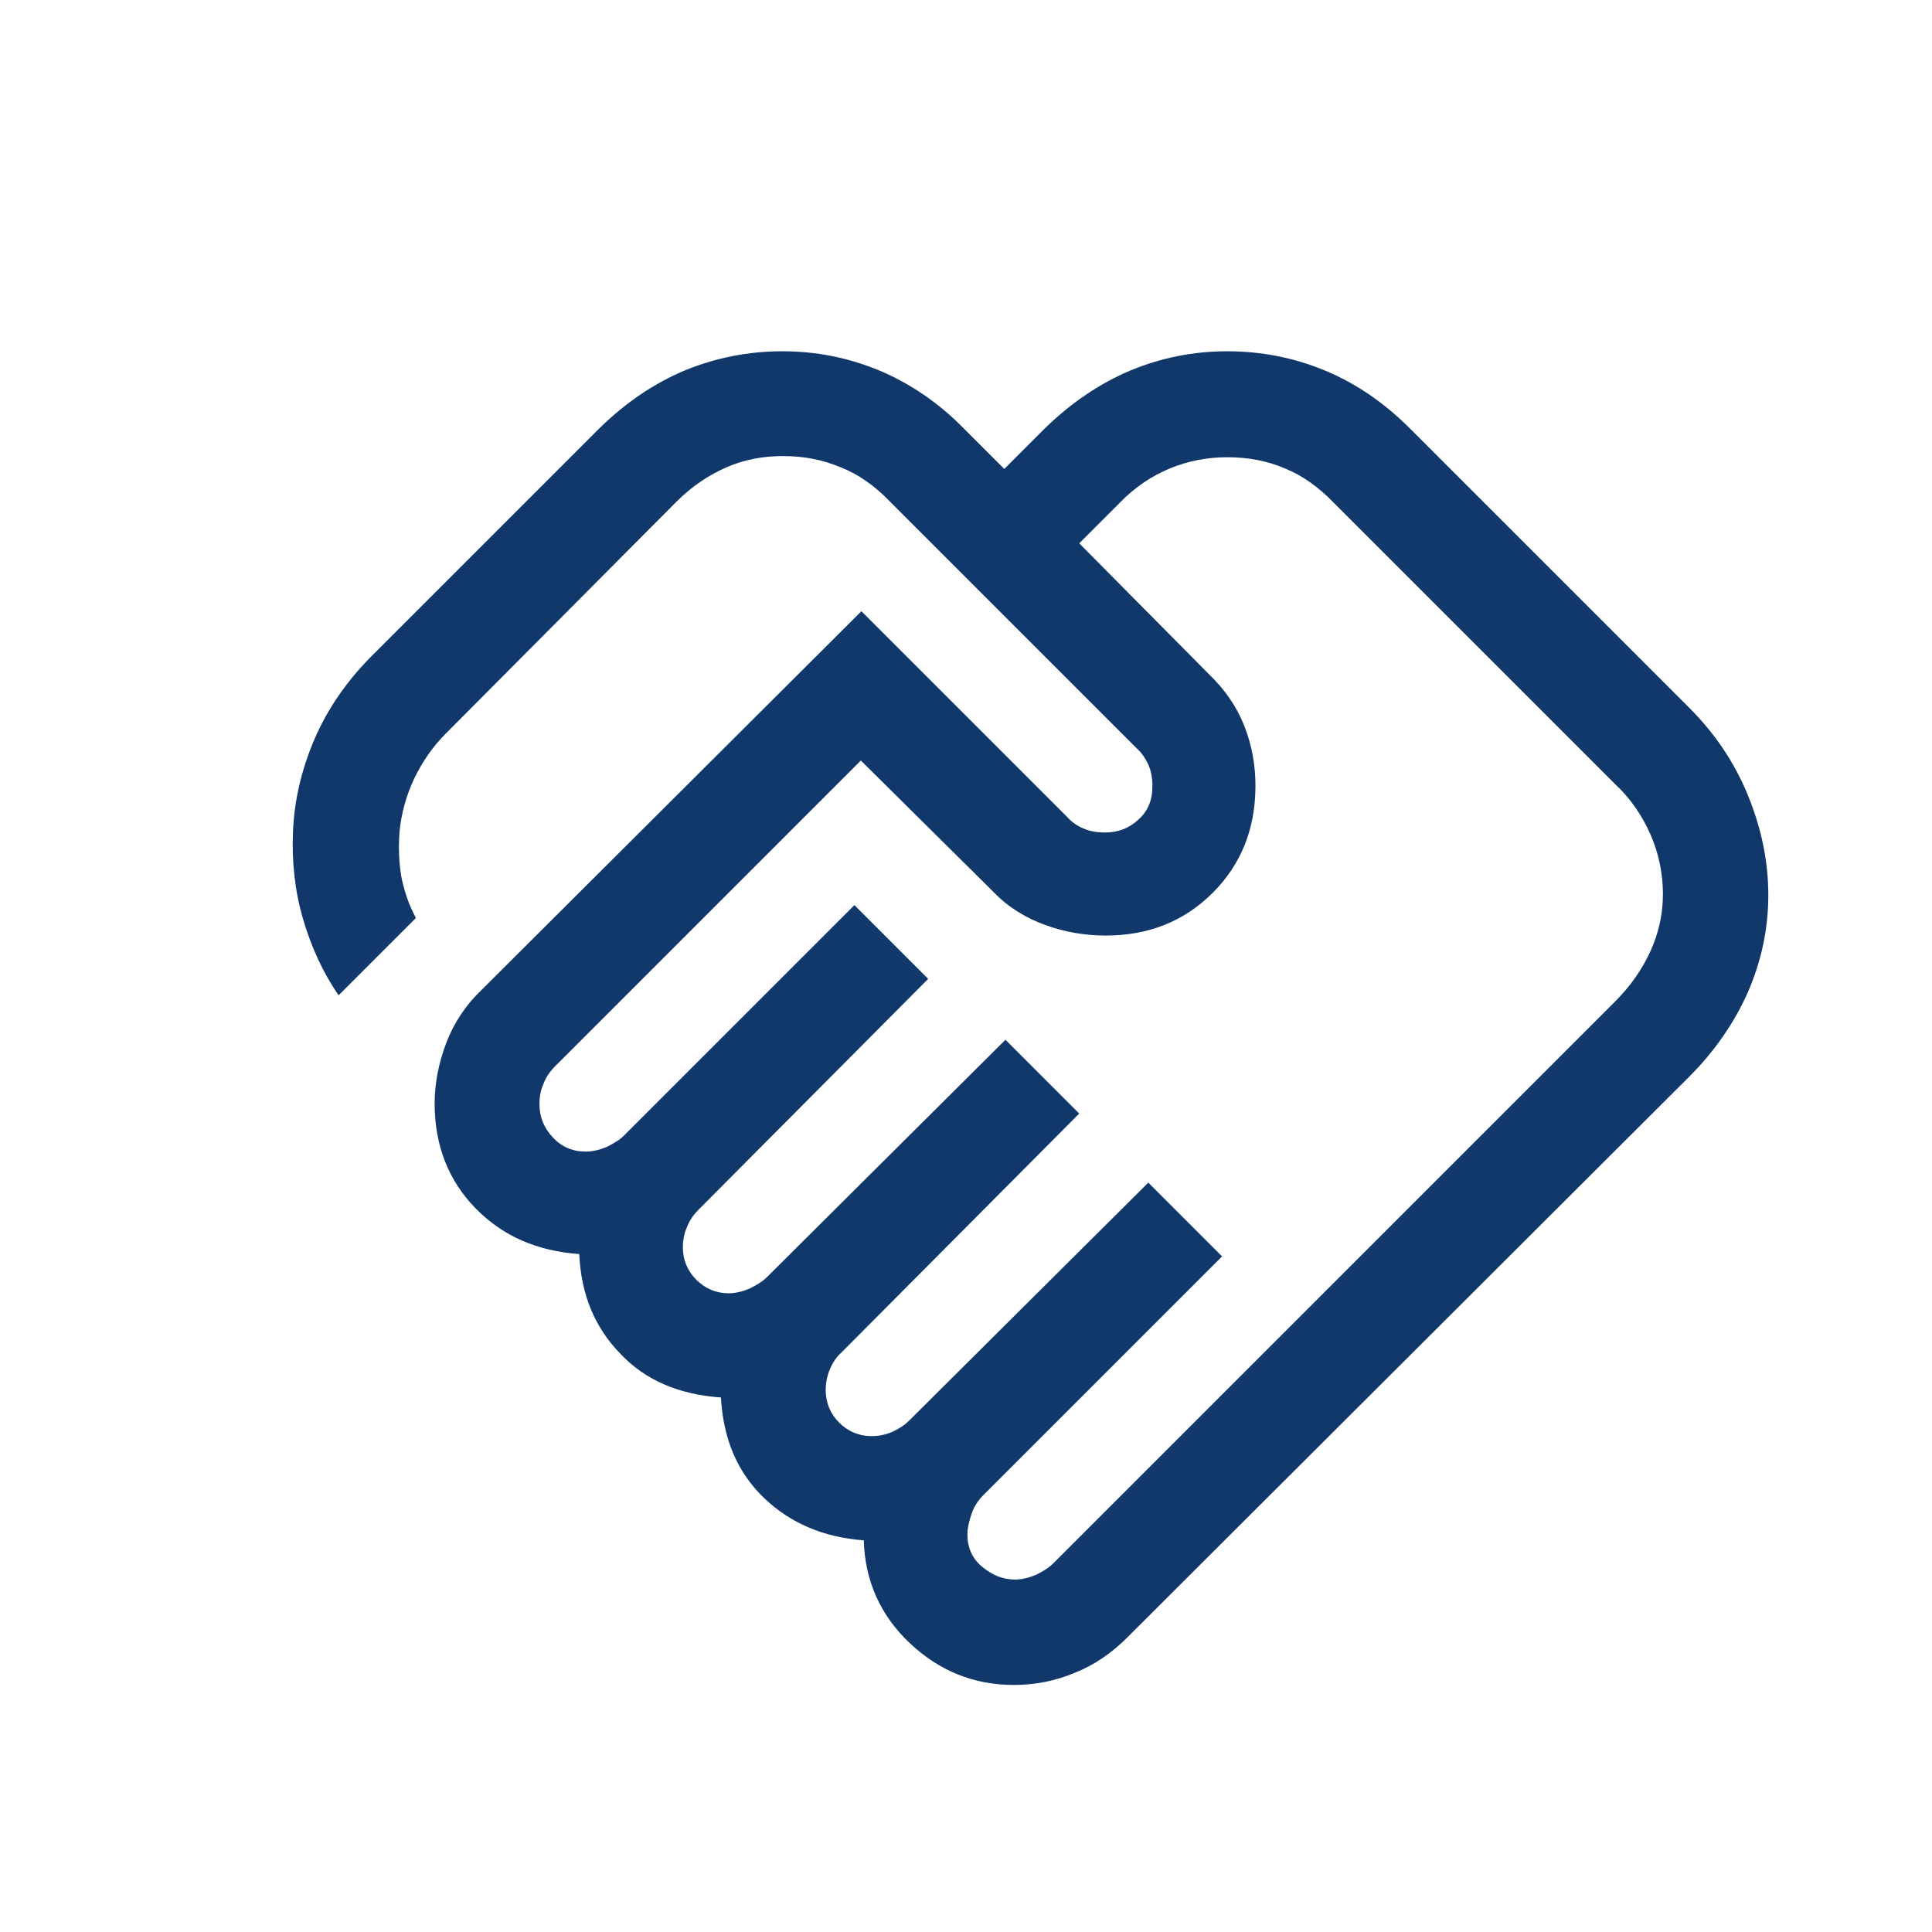
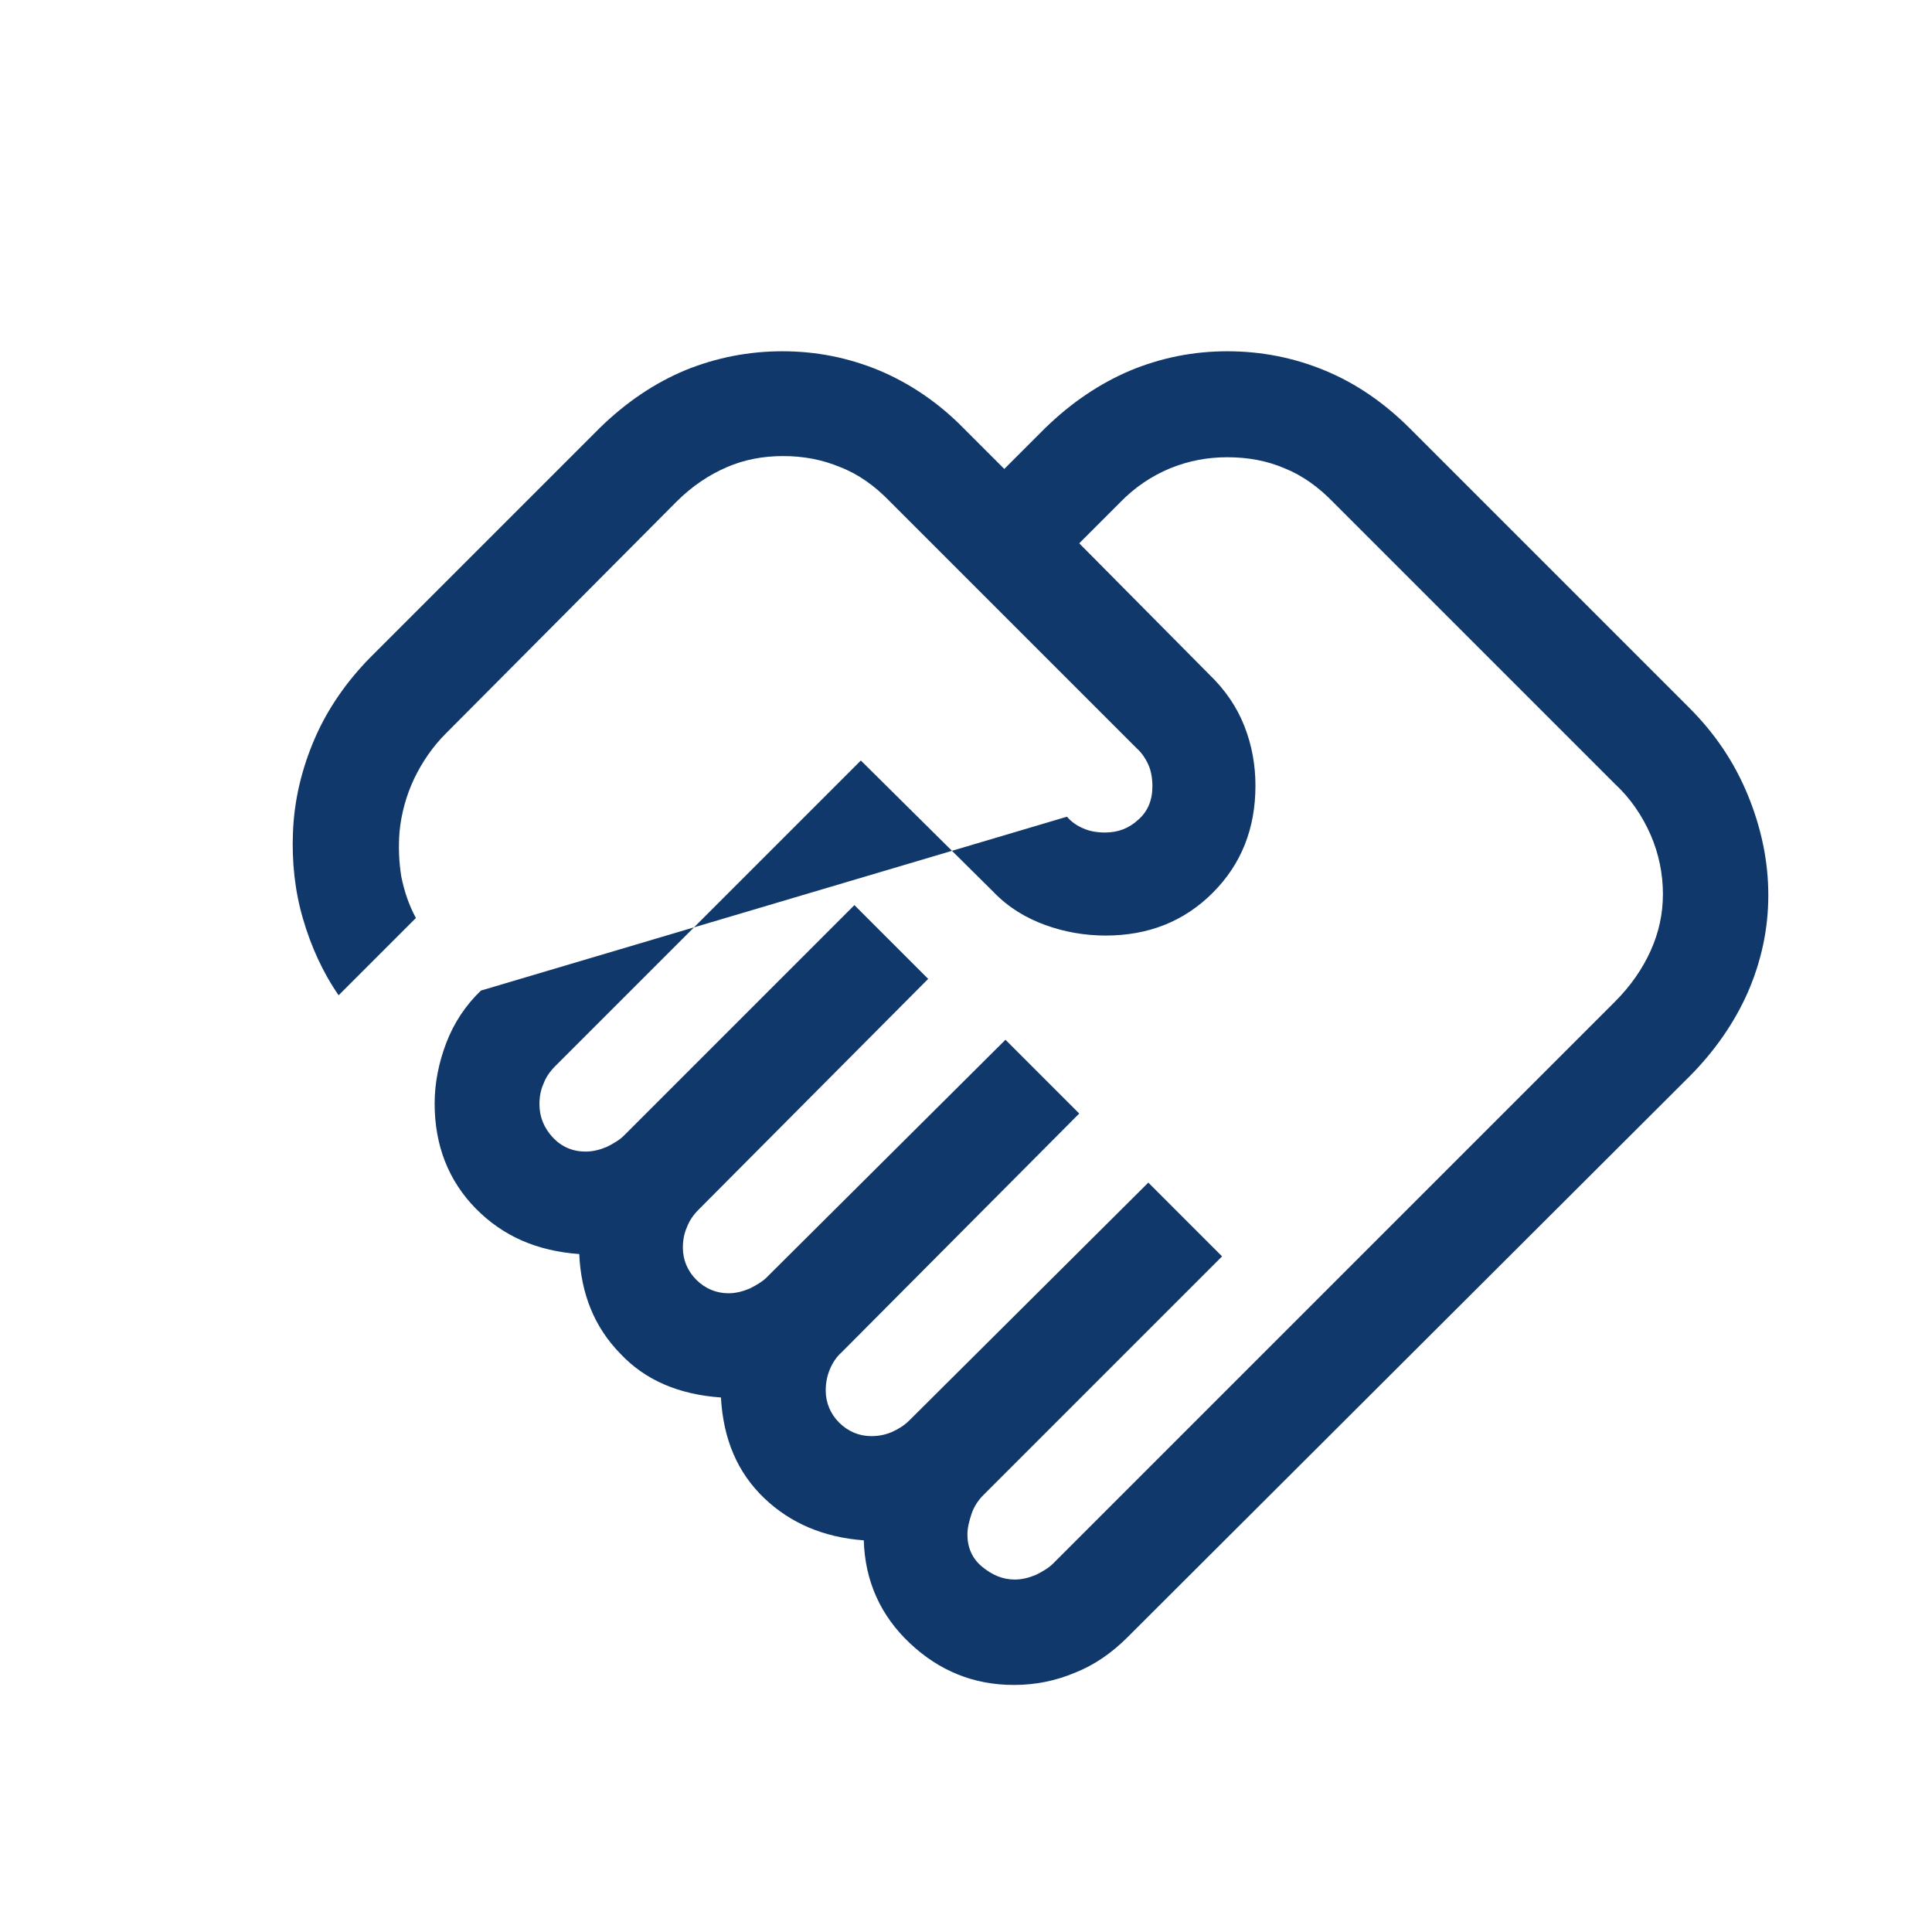
<svg xmlns="http://www.w3.org/2000/svg" width="33" height="33" viewBox="0 0 33 33" fill="none">
-   <path d="M17.334 26.98C17.454 26.98 17.574 26.95 17.694 26.9C17.814 26.84 17.914 26.78 17.984 26.71L27.584 17.11C27.854 16.84 28.054 16.55 28.194 16.24C28.334 15.93 28.404 15.61 28.404 15.27C28.404 14.93 28.334 14.58 28.194 14.26C28.054 13.94 27.854 13.64 27.584 13.39L22.784 8.59C22.524 8.32 22.244 8.12 21.944 8C21.644 7.87 21.314 7.81 20.964 7.81C20.624 7.81 20.304 7.87 19.984 8C19.674 8.13 19.384 8.32 19.124 8.59L18.434 9.28L20.654 11.52C20.924 11.78 21.124 12.07 21.254 12.4C21.384 12.73 21.444 13.07 21.444 13.42C21.444 14.15 21.204 14.76 20.714 15.25C20.224 15.74 19.614 15.98 18.884 15.98C18.534 15.98 18.184 15.92 17.854 15.8C17.524 15.68 17.224 15.5 16.974 15.24L14.704 12.99L9.484 18.21C9.394 18.3 9.324 18.4 9.284 18.51C9.234 18.62 9.214 18.74 9.214 18.86C9.214 19.08 9.294 19.27 9.444 19.43C9.594 19.59 9.784 19.67 10.004 19.67C10.124 19.67 10.244 19.64 10.364 19.59C10.484 19.53 10.584 19.47 10.654 19.4L14.594 15.46L15.854 16.72L11.934 20.66C11.844 20.75 11.774 20.85 11.734 20.96C11.684 21.07 11.664 21.19 11.664 21.31C11.664 21.52 11.744 21.71 11.894 21.86C12.044 22.01 12.234 22.09 12.444 22.09C12.564 22.09 12.684 22.06 12.804 22.01C12.924 21.95 13.024 21.89 13.094 21.82L17.174 17.76L18.434 19.02L14.374 23.1C14.294 23.17 14.224 23.27 14.174 23.39C14.124 23.51 14.104 23.63 14.104 23.75C14.104 23.96 14.184 24.15 14.334 24.3C14.484 24.45 14.674 24.53 14.884 24.53C15.004 24.53 15.114 24.51 15.234 24.46C15.344 24.41 15.444 24.35 15.534 24.26L19.614 20.2L20.874 21.46L16.794 25.54C16.704 25.63 16.634 25.74 16.594 25.86C16.554 25.98 16.524 26.1 16.524 26.21C16.524 26.43 16.604 26.62 16.774 26.76C16.944 26.9 17.124 26.98 17.334 26.98ZM17.314 28.78C16.634 28.78 16.044 28.54 15.544 28.07C15.044 27.6 14.774 27.01 14.754 26.31C14.074 26.26 13.504 26.02 13.054 25.59C12.594 25.15 12.354 24.58 12.314 23.87C11.604 23.82 11.024 23.58 10.594 23.12C10.154 22.67 9.924 22.1 9.894 21.42C9.184 21.37 8.594 21.12 8.124 20.64C7.664 20.17 7.424 19.57 7.424 18.85C7.424 18.5 7.494 18.15 7.624 17.81C7.754 17.47 7.954 17.17 8.214 16.92L14.714 10.44L18.224 13.95C18.294 14.03 18.384 14.1 18.504 14.15C18.614 14.2 18.744 14.22 18.874 14.22C19.094 14.22 19.284 14.15 19.444 14C19.604 13.86 19.684 13.67 19.684 13.43C19.684 13.3 19.664 13.17 19.614 13.06C19.564 12.95 19.494 12.85 19.414 12.78L15.204 8.57C14.944 8.3 14.664 8.1 14.354 7.98C14.044 7.85 13.724 7.79 13.374 7.79C13.034 7.79 12.714 7.85 12.414 7.98C12.114 8.11 11.824 8.3 11.554 8.57L7.614 12.53C7.394 12.75 7.214 13.01 7.074 13.3C6.934 13.6 6.854 13.9 6.824 14.21C6.804 14.47 6.814 14.72 6.854 14.97C6.904 15.22 6.984 15.46 7.104 15.68L5.784 17C5.514 16.61 5.314 16.17 5.174 15.69C5.034 15.21 4.984 14.71 5.004 14.22C5.024 13.67 5.154 13.13 5.374 12.62C5.594 12.11 5.914 11.65 6.314 11.24L10.244 7.31C10.694 6.87 11.184 6.54 11.714 6.32C12.234 6.11 12.784 6 13.364 6C13.944 6 14.494 6.11 15.024 6.33C15.544 6.55 16.034 6.88 16.464 7.32L17.154 8.01L17.844 7.32C18.294 6.88 18.784 6.55 19.304 6.33C19.834 6.11 20.384 6 20.964 6C21.544 6 22.104 6.11 22.634 6.33C23.164 6.55 23.644 6.88 24.084 7.32L28.854 12.09C29.294 12.53 29.624 13.02 29.854 13.58C30.084 14.14 30.204 14.71 30.204 15.29C30.204 15.87 30.084 16.42 29.854 16.95C29.624 17.47 29.284 17.96 28.854 18.39L19.254 27.97C18.994 28.23 18.694 28.44 18.364 28.57C18.034 28.71 17.684 28.78 17.324 28.78H17.314Z" fill="#10386B" />
+   <path d="M17.334 26.98C17.454 26.98 17.574 26.95 17.694 26.9C17.814 26.84 17.914 26.78 17.984 26.71L27.584 17.11C27.854 16.84 28.054 16.55 28.194 16.24C28.334 15.93 28.404 15.61 28.404 15.27C28.404 14.93 28.334 14.58 28.194 14.26C28.054 13.94 27.854 13.64 27.584 13.39L22.784 8.59C22.524 8.32 22.244 8.12 21.944 8C21.644 7.87 21.314 7.81 20.964 7.81C20.624 7.81 20.304 7.87 19.984 8C19.674 8.13 19.384 8.32 19.124 8.59L18.434 9.28L20.654 11.52C20.924 11.78 21.124 12.07 21.254 12.4C21.384 12.73 21.444 13.07 21.444 13.42C21.444 14.15 21.204 14.76 20.714 15.25C20.224 15.74 19.614 15.98 18.884 15.98C18.534 15.98 18.184 15.92 17.854 15.8C17.524 15.68 17.224 15.5 16.974 15.24L14.704 12.99L9.484 18.21C9.394 18.3 9.324 18.4 9.284 18.51C9.234 18.62 9.214 18.74 9.214 18.86C9.214 19.08 9.294 19.27 9.444 19.43C9.594 19.59 9.784 19.67 10.004 19.67C10.124 19.67 10.244 19.64 10.364 19.59C10.484 19.53 10.584 19.47 10.654 19.4L14.594 15.46L15.854 16.72L11.934 20.66C11.844 20.75 11.774 20.85 11.734 20.96C11.684 21.07 11.664 21.19 11.664 21.31C11.664 21.52 11.744 21.71 11.894 21.86C12.044 22.01 12.234 22.09 12.444 22.09C12.564 22.09 12.684 22.06 12.804 22.01C12.924 21.95 13.024 21.89 13.094 21.82L17.174 17.76L18.434 19.02L14.374 23.1C14.294 23.17 14.224 23.27 14.174 23.39C14.124 23.51 14.104 23.63 14.104 23.75C14.104 23.96 14.184 24.15 14.334 24.3C14.484 24.45 14.674 24.53 14.884 24.53C15.004 24.53 15.114 24.51 15.234 24.46C15.344 24.41 15.444 24.35 15.534 24.26L19.614 20.2L20.874 21.46L16.794 25.54C16.704 25.63 16.634 25.74 16.594 25.86C16.554 25.98 16.524 26.1 16.524 26.21C16.524 26.43 16.604 26.62 16.774 26.76C16.944 26.9 17.124 26.98 17.334 26.98ZM17.314 28.78C16.634 28.78 16.044 28.54 15.544 28.07C15.044 27.6 14.774 27.01 14.754 26.31C14.074 26.26 13.504 26.02 13.054 25.59C12.594 25.15 12.354 24.58 12.314 23.87C11.604 23.82 11.024 23.58 10.594 23.12C10.154 22.67 9.924 22.1 9.894 21.42C9.184 21.37 8.594 21.12 8.124 20.64C7.664 20.17 7.424 19.57 7.424 18.85C7.424 18.5 7.494 18.15 7.624 17.81C7.754 17.47 7.954 17.17 8.214 16.92L18.224 13.95C18.294 14.03 18.384 14.1 18.504 14.15C18.614 14.2 18.744 14.22 18.874 14.22C19.094 14.22 19.284 14.15 19.444 14C19.604 13.86 19.684 13.67 19.684 13.43C19.684 13.3 19.664 13.17 19.614 13.06C19.564 12.95 19.494 12.85 19.414 12.78L15.204 8.57C14.944 8.3 14.664 8.1 14.354 7.98C14.044 7.85 13.724 7.79 13.374 7.79C13.034 7.79 12.714 7.85 12.414 7.98C12.114 8.11 11.824 8.3 11.554 8.57L7.614 12.53C7.394 12.75 7.214 13.01 7.074 13.3C6.934 13.6 6.854 13.9 6.824 14.21C6.804 14.47 6.814 14.72 6.854 14.97C6.904 15.22 6.984 15.46 7.104 15.68L5.784 17C5.514 16.61 5.314 16.17 5.174 15.69C5.034 15.21 4.984 14.71 5.004 14.22C5.024 13.67 5.154 13.13 5.374 12.62C5.594 12.11 5.914 11.65 6.314 11.24L10.244 7.31C10.694 6.87 11.184 6.54 11.714 6.32C12.234 6.11 12.784 6 13.364 6C13.944 6 14.494 6.11 15.024 6.33C15.544 6.55 16.034 6.88 16.464 7.32L17.154 8.01L17.844 7.32C18.294 6.88 18.784 6.55 19.304 6.33C19.834 6.11 20.384 6 20.964 6C21.544 6 22.104 6.11 22.634 6.33C23.164 6.55 23.644 6.88 24.084 7.32L28.854 12.09C29.294 12.53 29.624 13.02 29.854 13.58C30.084 14.14 30.204 14.71 30.204 15.29C30.204 15.87 30.084 16.42 29.854 16.95C29.624 17.47 29.284 17.96 28.854 18.39L19.254 27.97C18.994 28.23 18.694 28.44 18.364 28.57C18.034 28.71 17.684 28.78 17.324 28.78H17.314Z" fill="#10386B" />
</svg>